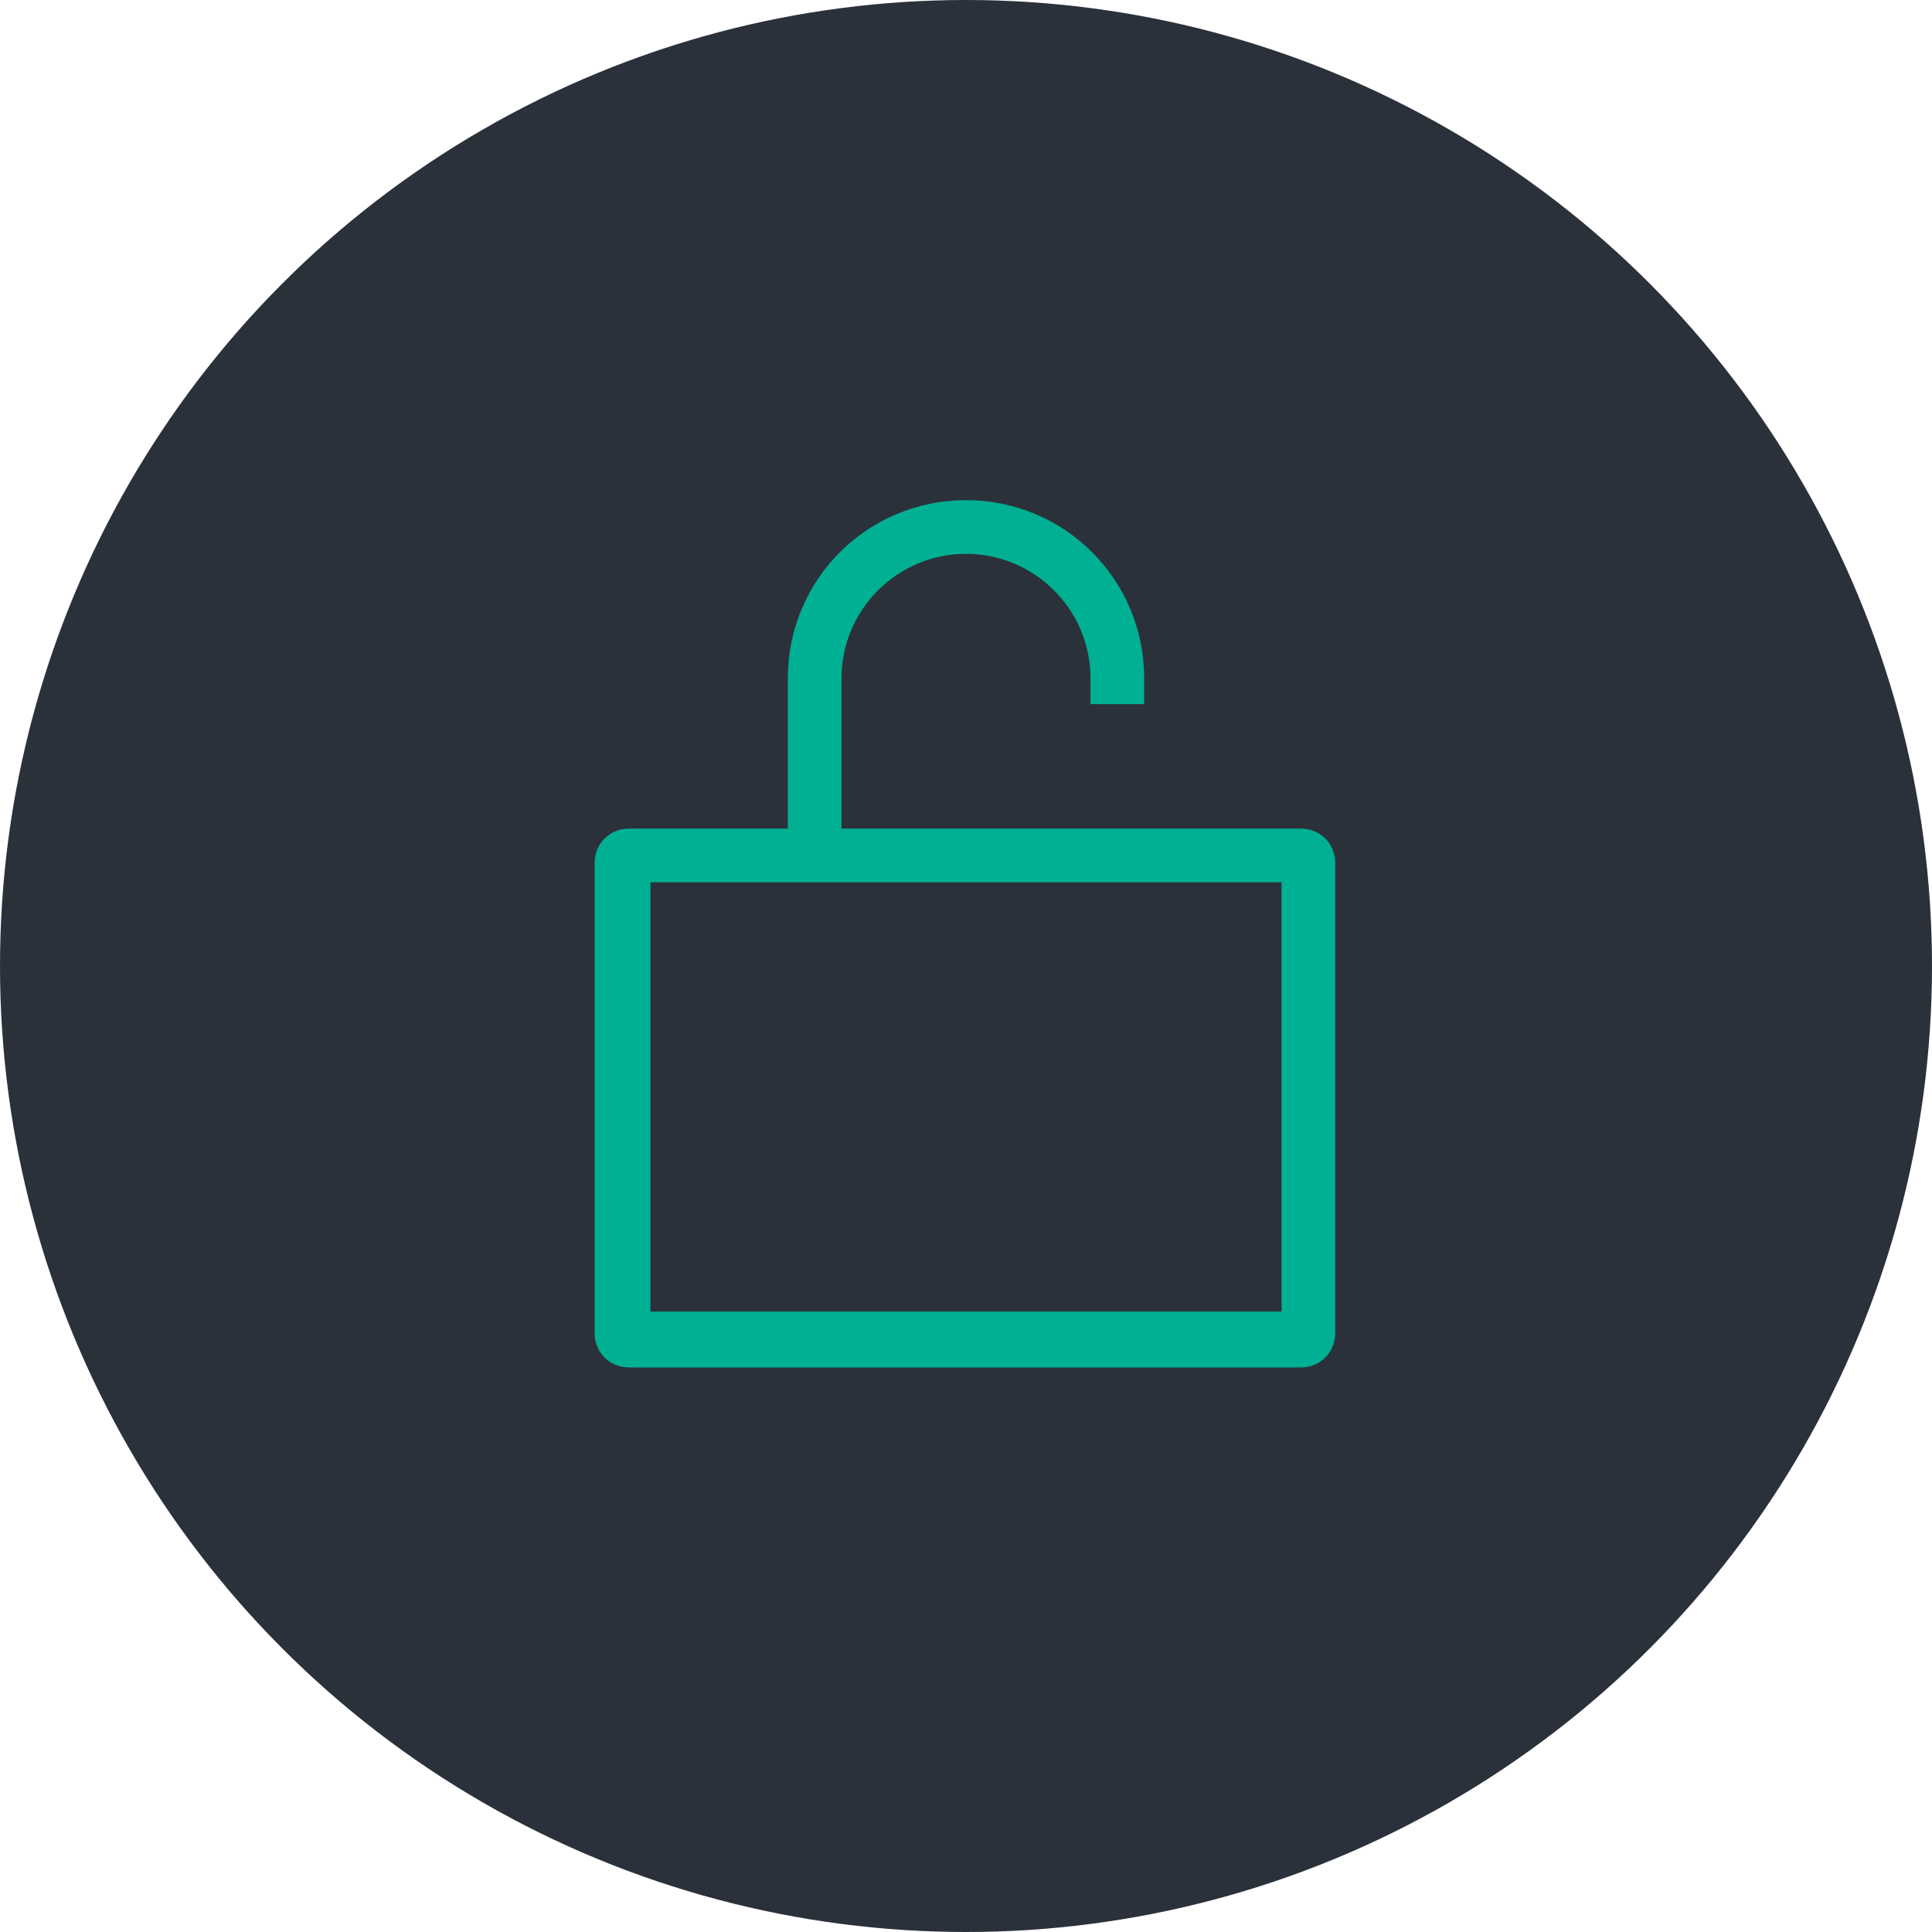
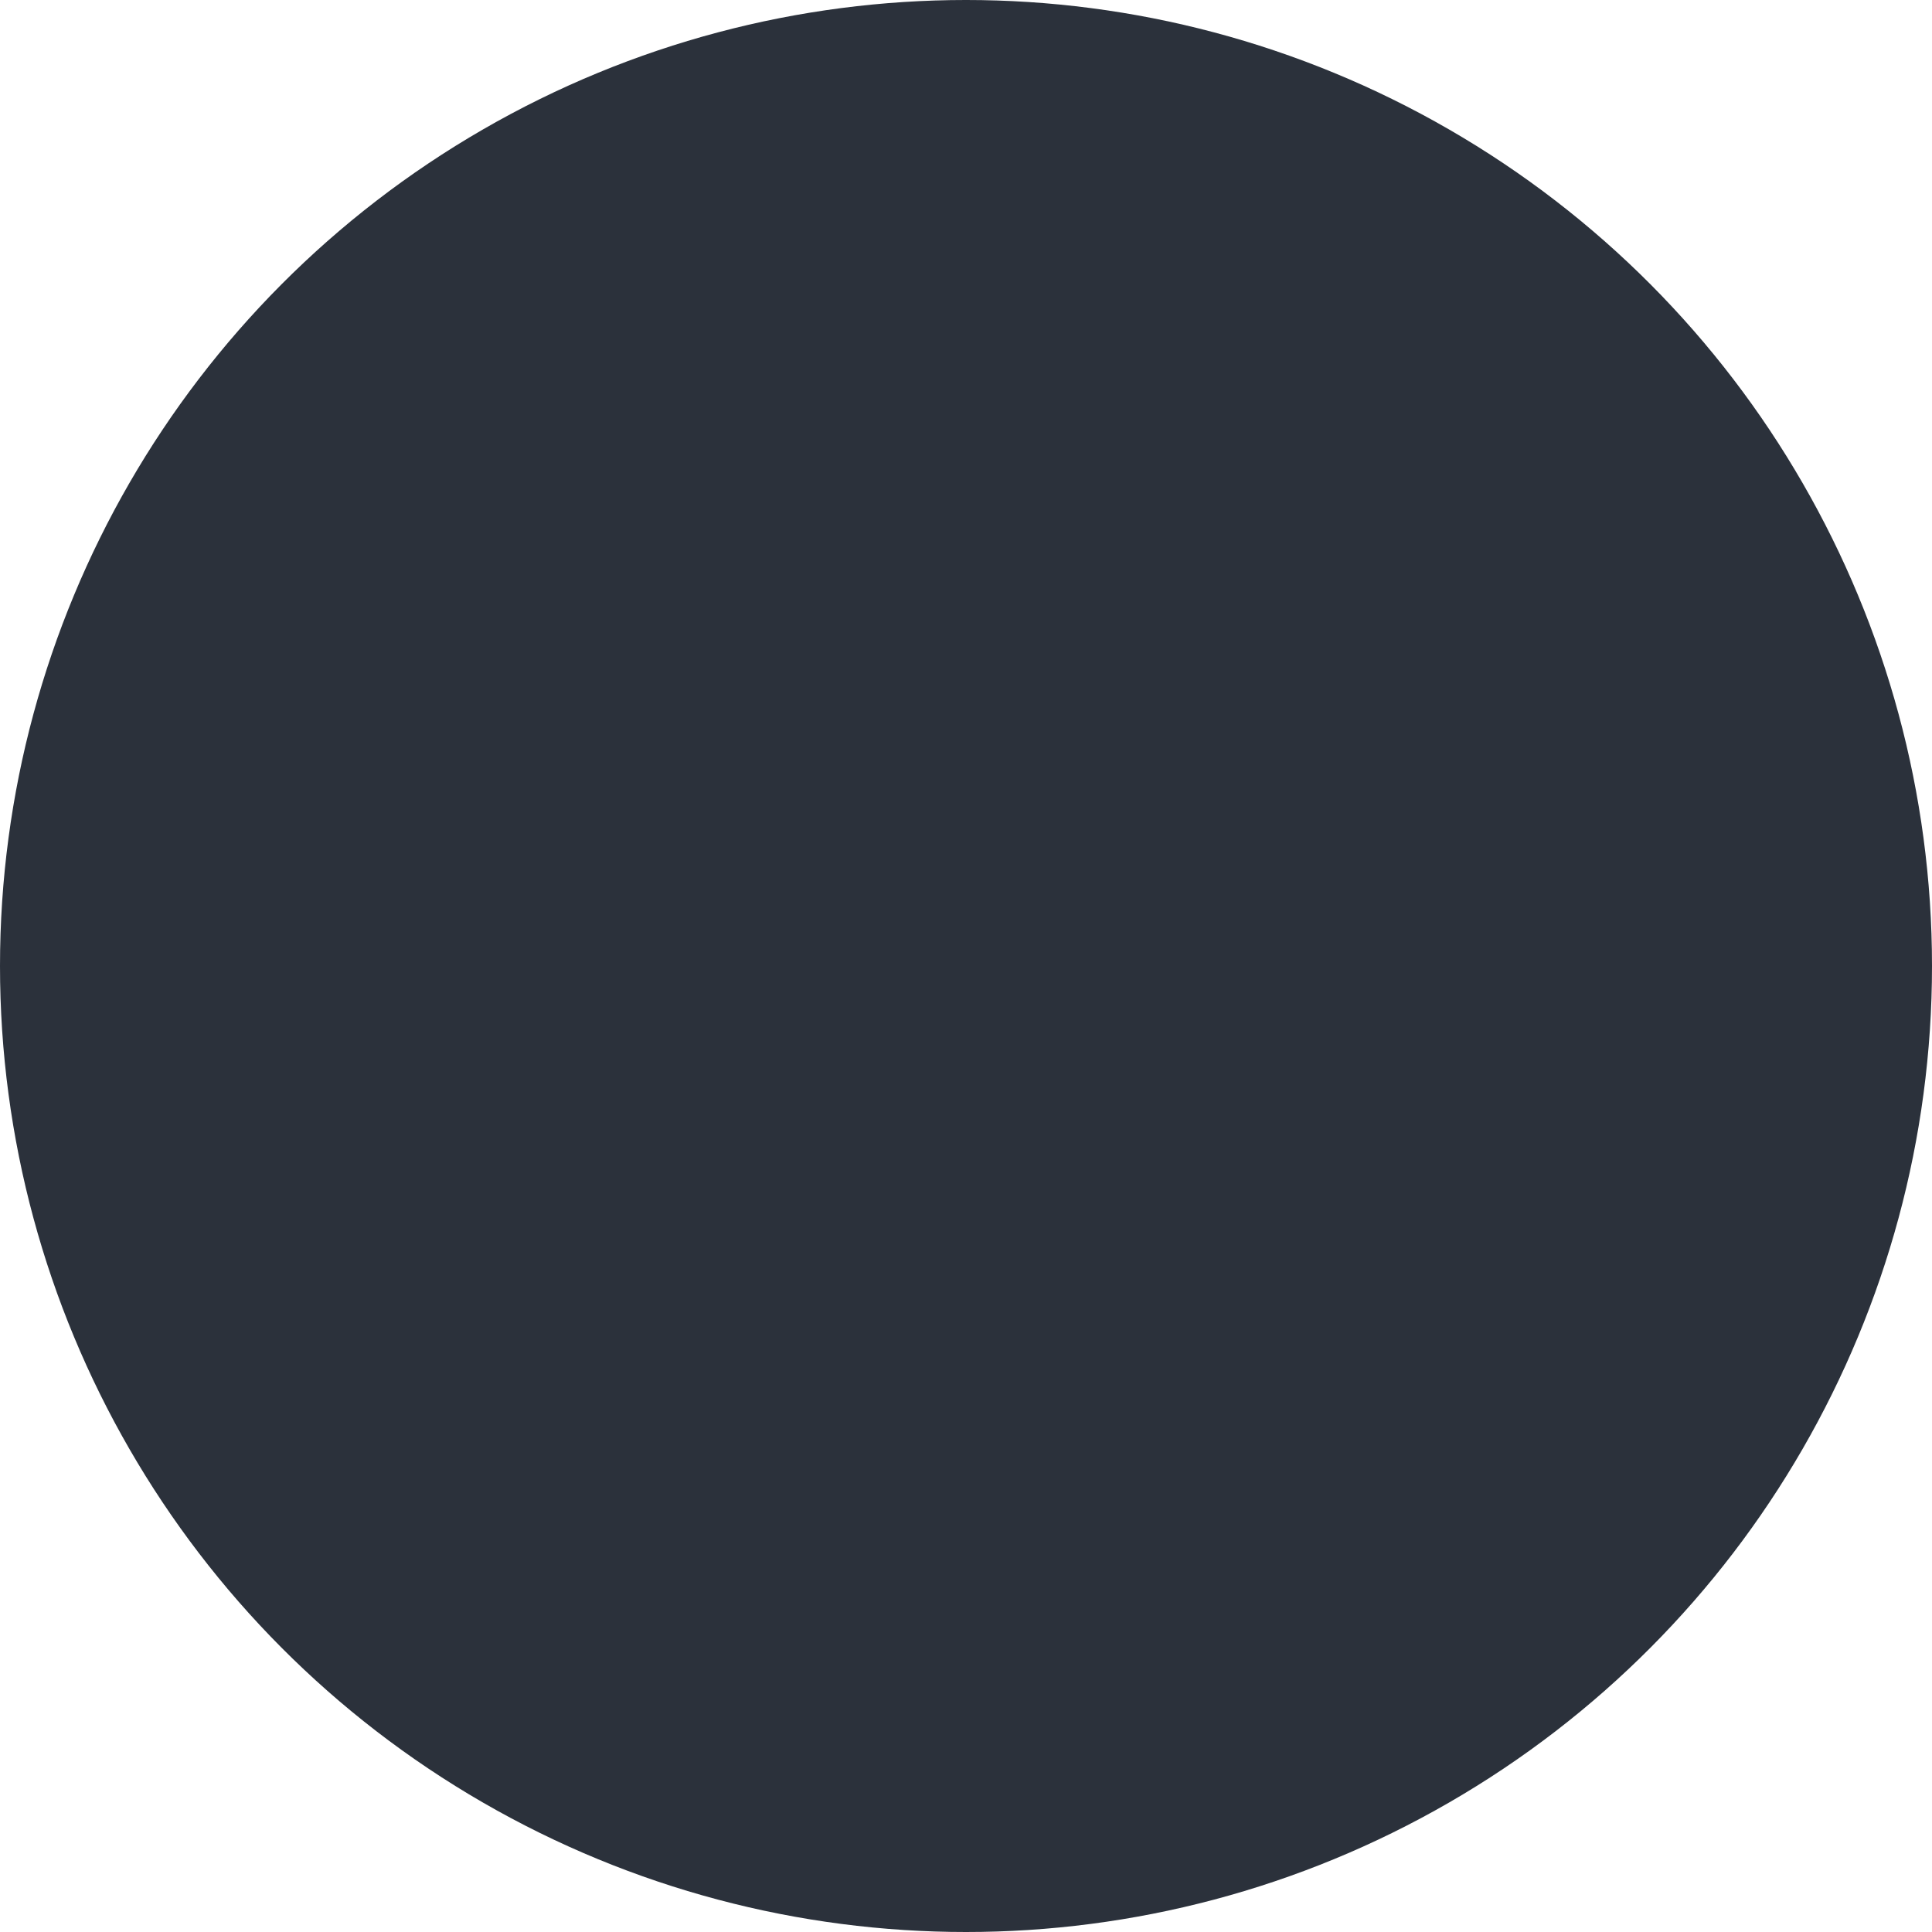
<svg xmlns="http://www.w3.org/2000/svg" version="1.1" id="Layer_1" x="0px" y="0px" viewBox="0 0 90 90" style="enable-background:new 0 0 90 90;" xml:space="preserve">
  <style type="text/css">
	.st0{fill:#2B313B;}
	.st1{fill:#00B093;}
</style>
  <g>
    <circle class="st0" cx="45" cy="45" r="45" />
  </g>
-   <path class="st1" d="M60.6,38.6H39.2v-7c0-3.2,2.6-5.8,5.8-5.8s5.8,2.6,5.8,5.8v1.2h2.5v-1.2c0-4.6-3.7-8.3-8.3-8.3  s-8.3,3.7-8.3,8.3v7h-7.4c-0.9,0-1.6,0.7-1.6,1.6v21.9c0,0.9,0.7,1.6,1.6,1.6h31.3c0.9,0,1.6-0.7,1.6-1.6V40.2  C62.2,39.3,61.5,38.6,60.6,38.6z M59.7,61.1H30.3v-20h29.4V61.1z" />
</svg>